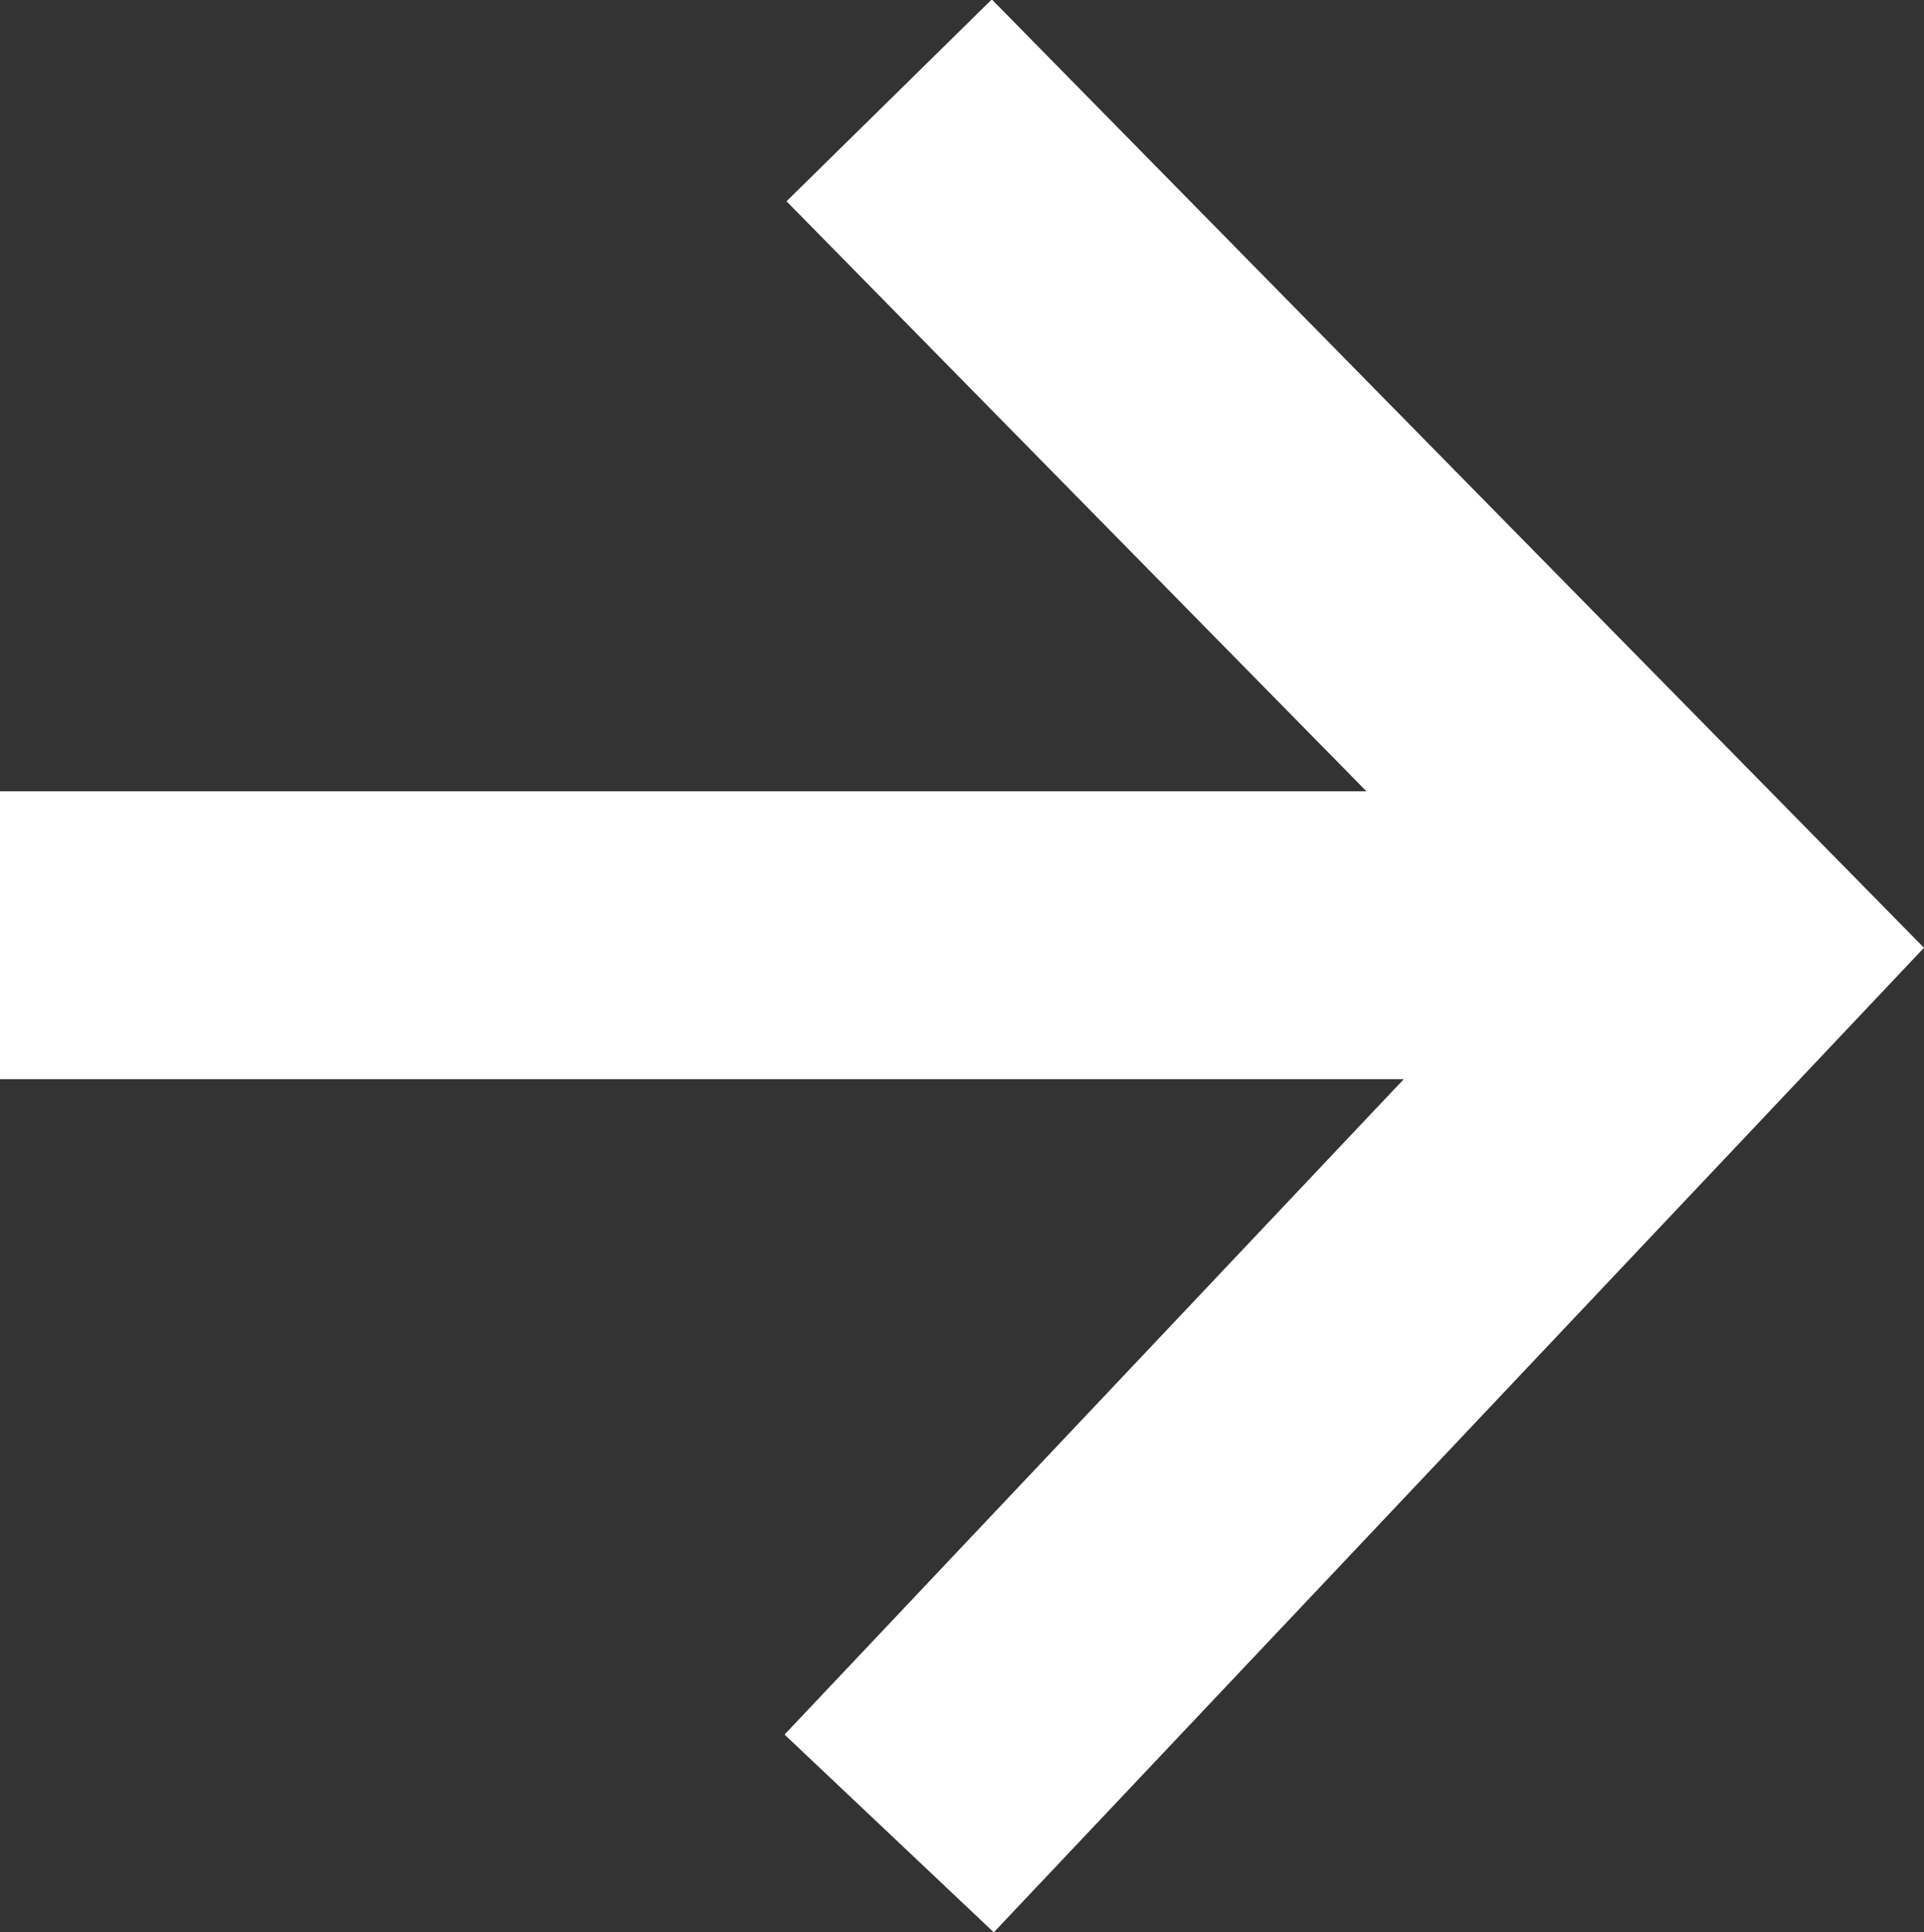
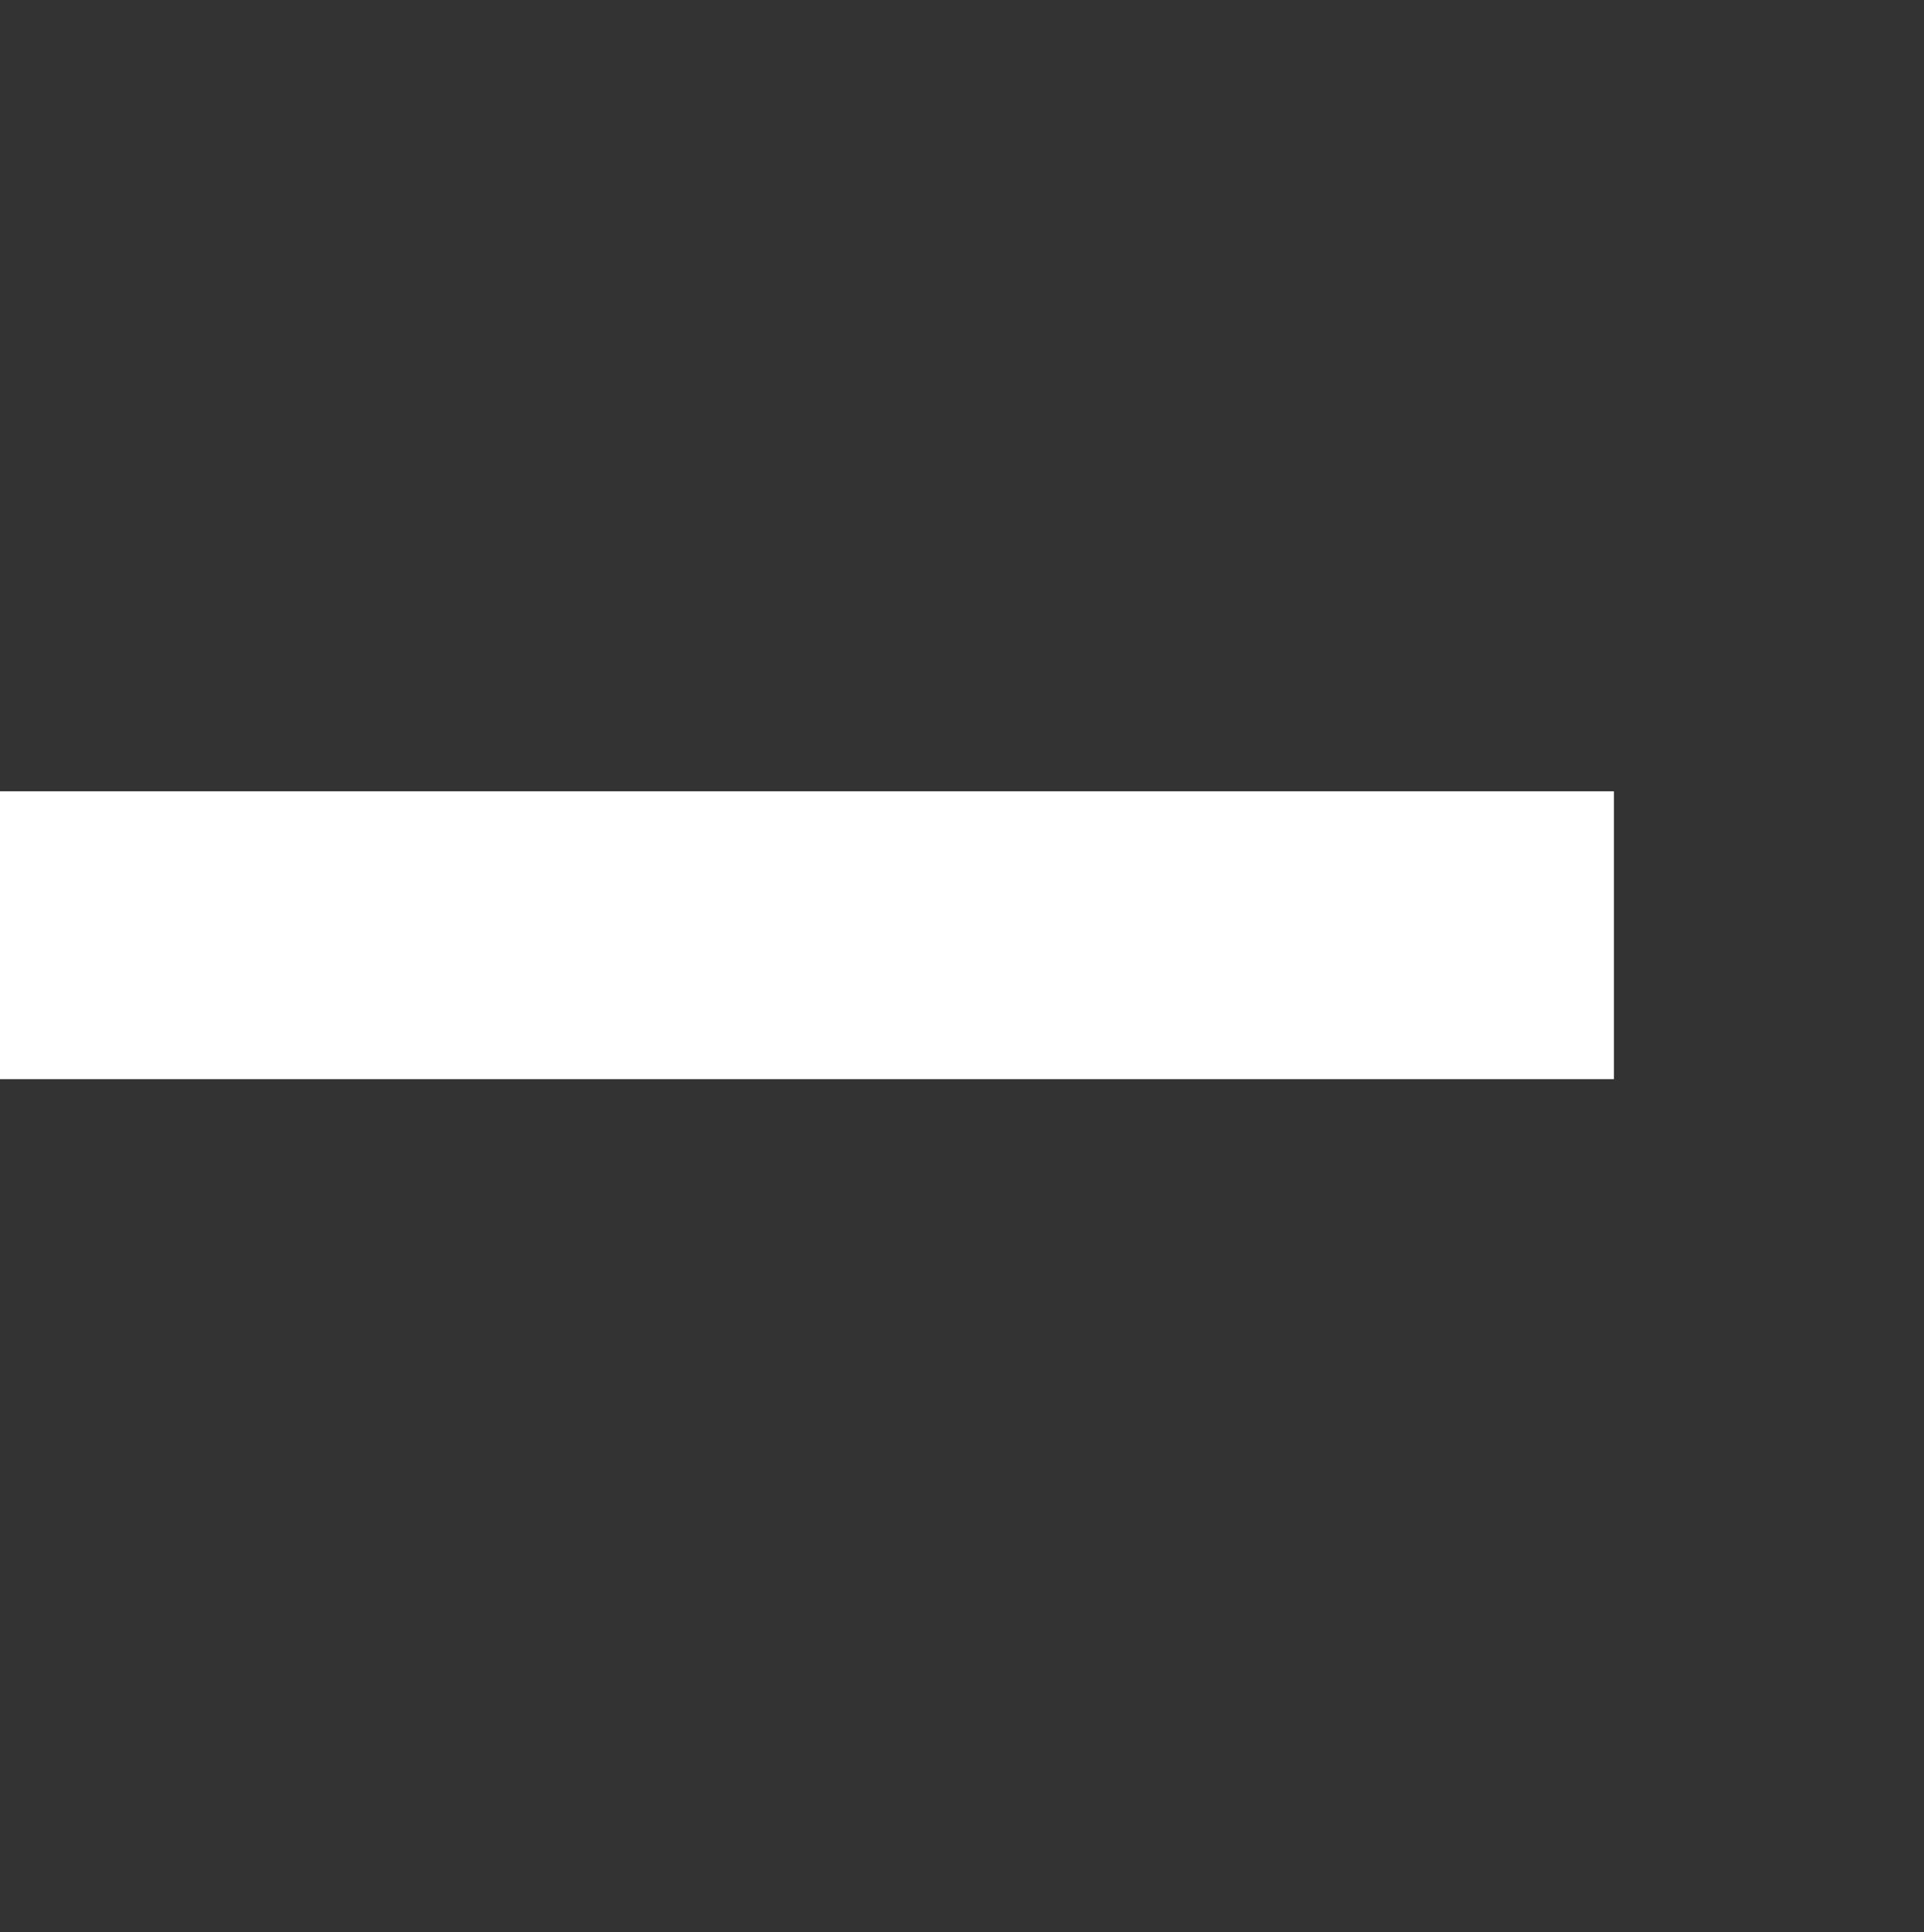
<svg xmlns="http://www.w3.org/2000/svg" width="13.366" height="13.422" viewBox="0 0 13.366 13.422">
  <rect x="0" y="0" width="13.366" height="13.422" fill="#333333" stroke="none" />
  <g id="Arrow" transform="translate(0 0.701)">
    <g id="グループ_9583" data-name="グループ 9583" transform="translate(11.977 12.034) rotate(180)">
      <path id="パス_1167" data-name="パス 1167" d="M0,0H11.212" transform="translate(0.765 6.239)" fill="none" stroke="#fff" stroke-width="2" />
-       <path id="パス_1168" data-name="パス 1168" d="M5.8,0,0,6.138l5.8,5.9" fill="none" stroke="#fff" stroke-width="2" />
    </g>
  </g>
</svg>